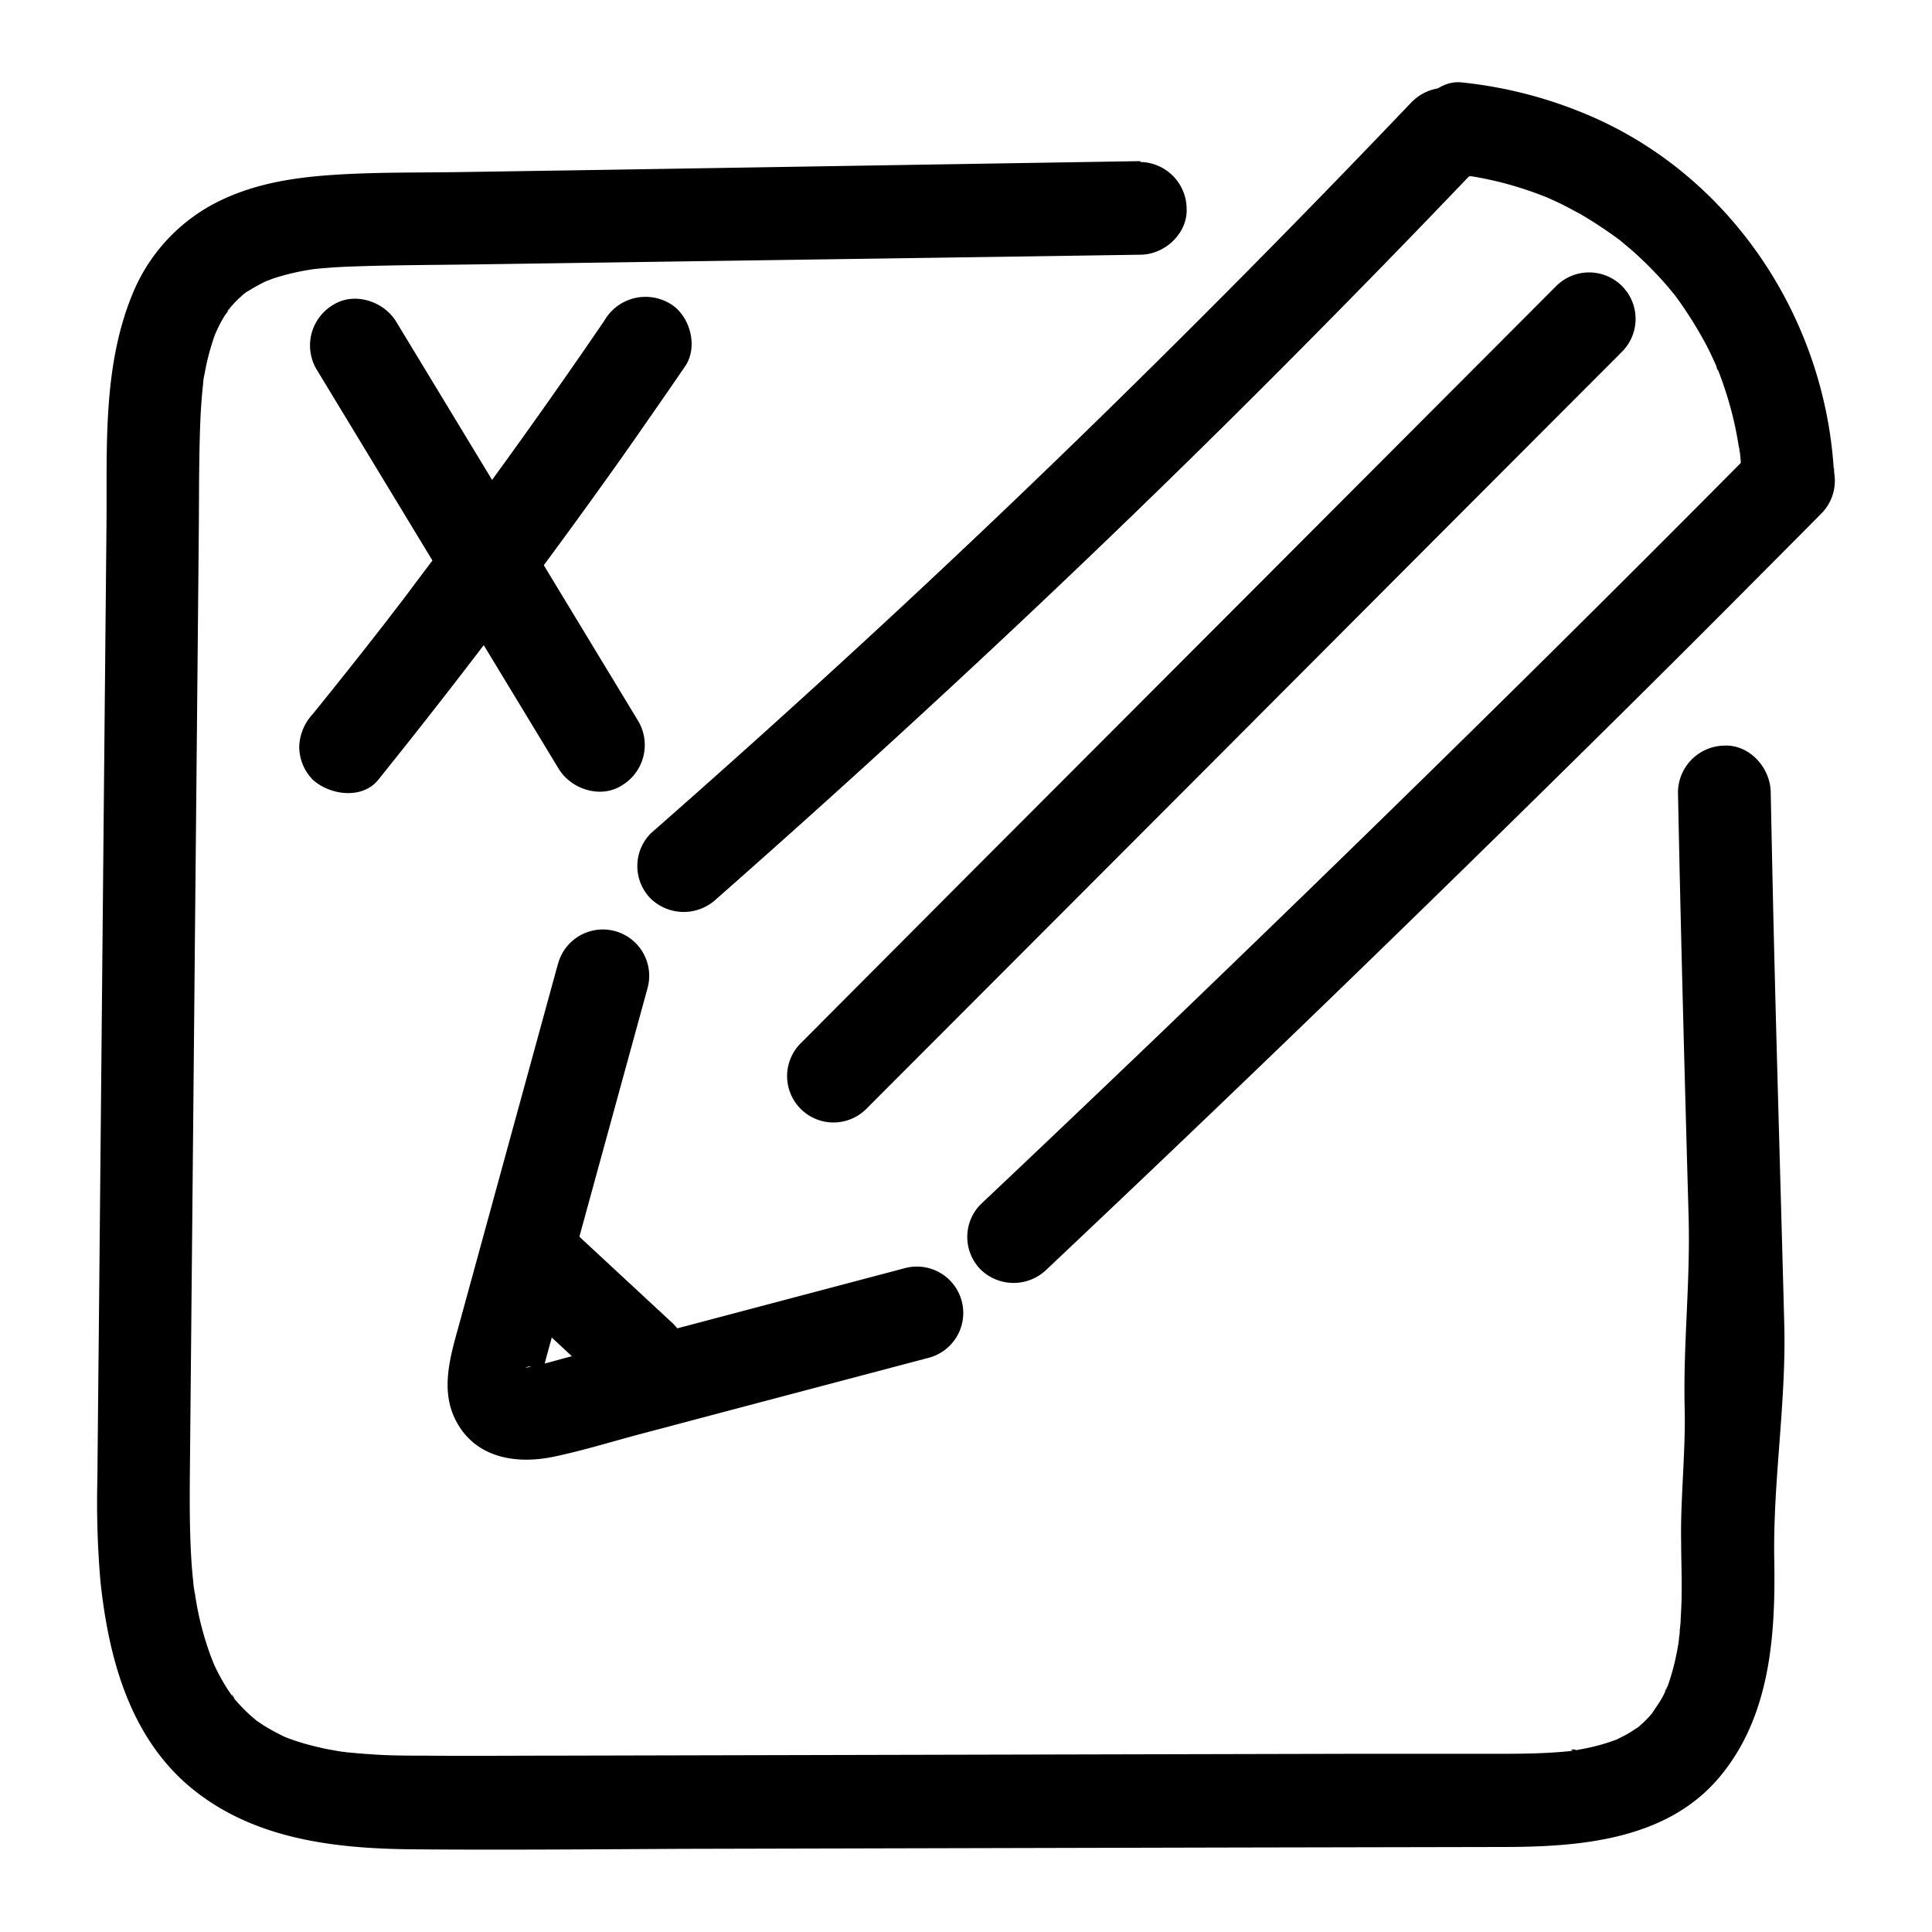
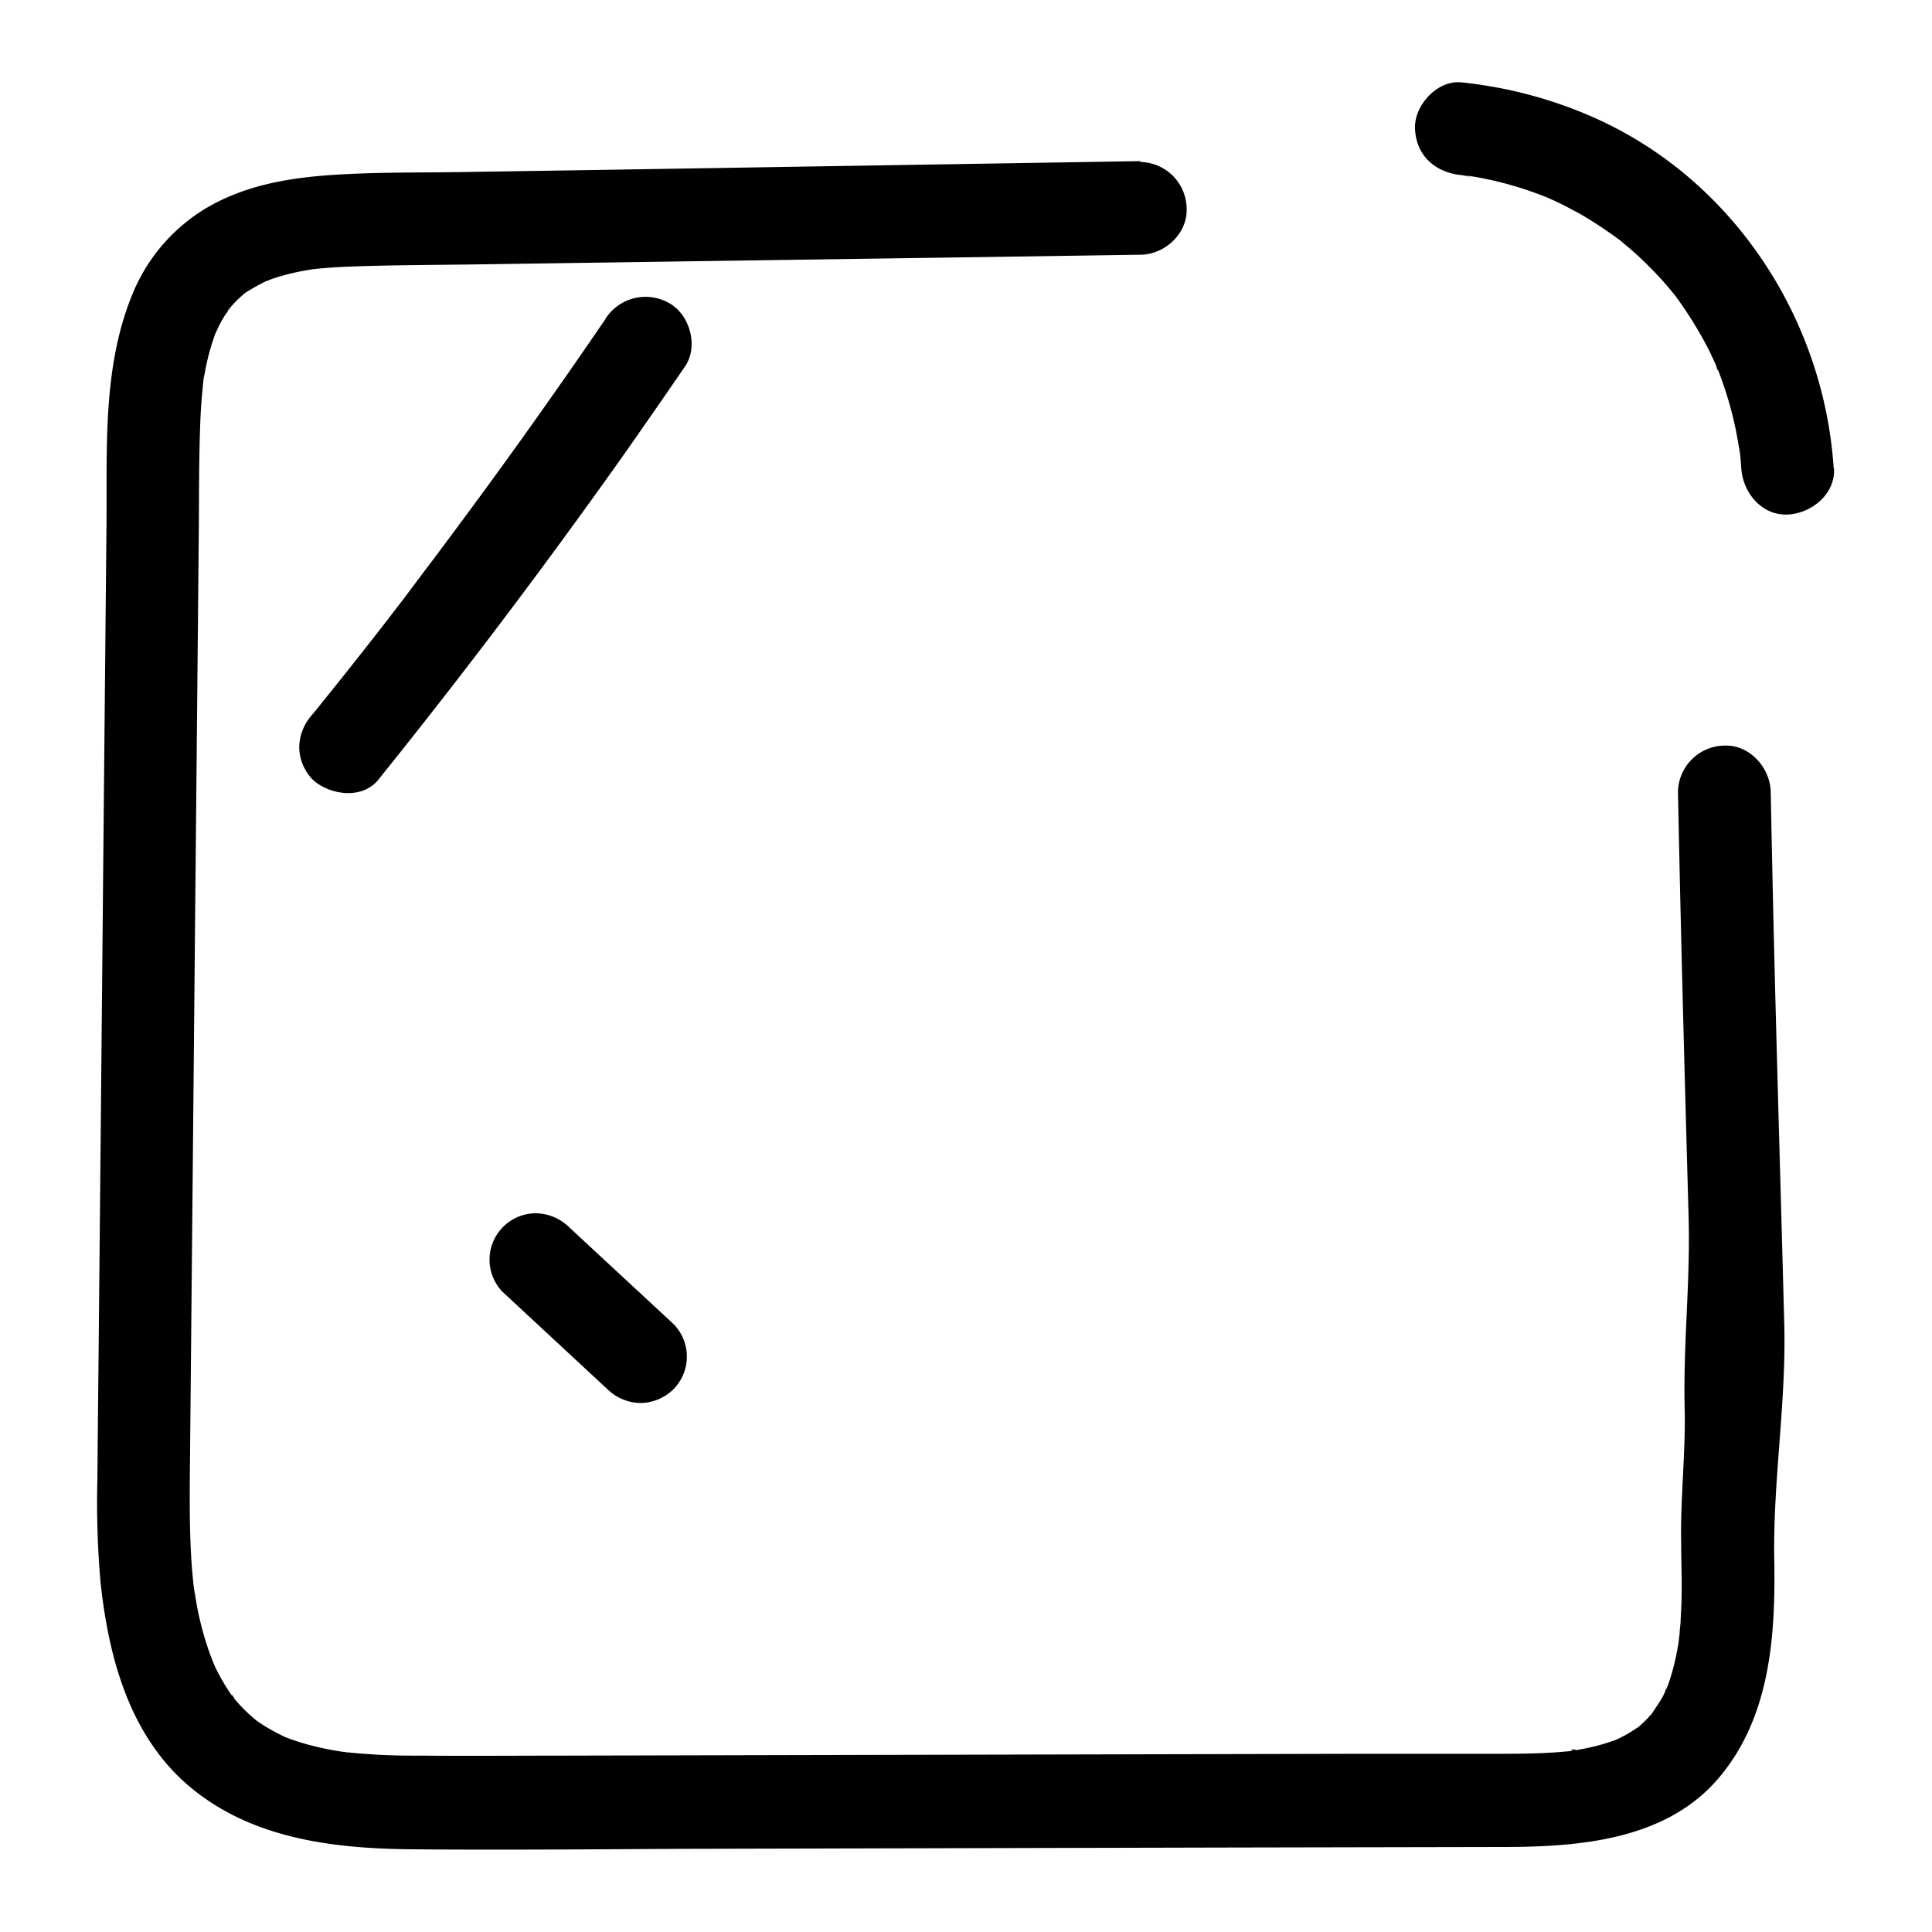
<svg xmlns="http://www.w3.org/2000/svg" data-name="Layer 1" viewBox="0 0 250 250">
  <path d="M147.57 20.85L76.78 22l-17.45.27c-5.45.08-10.93 0-16.36.37s-10.59 1.24-15.35 3.76a23.13 23.13 0 00-10.2 11c-4.19 9.6-3.55 20.25-3.64 30.44l-.34 35.38q-.33 35.39-.67 70.76-.09 8.73-.17 17.44a119 119 0 00.4 13.22c1 9.45 3.56 19.38 10.91 26 8.14 7.26 19 8.57 29.49 8.66 11.58.1 23.18 0 34.76-.06l70.65-.17 35.49-.07c10 0 21.41-.83 28.29-9.15 6.49-7.83 7.17-18.2 7-28-.19-10.22 1.58-20.43 1.29-30.64-.46-17.58-1-35.15-1.41-52.73q-.18-8-.34-16c-.06-3.13-2.72-6.14-6-6a6.1 6.1 0 00-6 6c.36 18.27.86 36.54 1.37 54.8.25 8.84-.72 16.45-.5 25.28.12 5.22-.57 11.68-.46 16.91 0 2.27.1 4.53.06 6.8 0 1.06-.06 2.13-.12 3.19 0 .5-.07 1-.12 1.5a4.88 4.88 0 01-.09.93c0 .23-.19 1.34 0 .31s-.11.64-.15.85c-.09.54-.2 1.08-.32 1.62a27.7 27.7 0 01-.87 3.12l-.24.67c-.17.45-.49.66.2-.45-.24.39-.39.86-.6 1.27-.49 1-1.13 1.77-1.67 2.68.06-.1.94-1.12.28-.39-.16.18-.31.36-.47.53-.32.35-.65.68-1 1l-.56.5c-1 .86.85-.57.14-.12-.49.3-.95.63-1.45.91s-1 .52-1.52.78c-.71.35 1.13-.43.39-.16l-.72.26a25.84 25.84 0 01-3.34.93c-.51.1-1 .2-1.53.28-.93.15-.46-.29.23 0a4.17 4.17 0 00-.79.1c-1.18.12-2.37.21-3.56.26-2.37.11-4.75.1-7.13.1h-17.22l-69.15.16-34.45.08c-5.56 0-11.12.05-16.68 0-2.37 0-4.74 0-7.1-.18-1.15-.07-2.29-.17-3.43-.29s.4 0 .39.06l-.79-.12c-.66-.1-1.32-.22-2-.35-1-.21-2.06-.47-3.07-.77-.5-.15-1-.32-1.49-.49l-.73-.28c-1.2-.43 1.06.51 0 0a29.2 29.2 0 01-2.75-1.49l-.82-.55-.16-.11.29.23c-.14-.11-.28-.22-.41-.34l-.67-.58a20.88 20.88 0 01-2.06-2.15c-.35-.41-.49-1 .18.27-.13-.19-.26-.38-.41-.56-.3-.42-.58-.85-.86-1.29a27.92 27.92 0 01-1.4-2.58c-.21-.45-.67-1.86-.1-.17-.19-.55-.42-1.09-.61-1.64a40.32 40.32 0 01-1.57-5.8c-.09-.48-.17-1-.25-1.44a4.48 4.48 0 00-.11-.72c-.2-1.28.14 1.17 0 .31-.12-1.1-.24-2.21-.33-3.32-.33-4.45-.29-8.9-.25-13.36q.33-34.38.65-68.77l.33-34.38.16-17.19c.05-5.15 0-10.31.24-15.46.06-1.07.13-2.13.24-3.2 0-.21.24-2 .09-.89s0 .11 0-.13a8.5 8.5 0 01.19-1.1 29.43 29.43 0 01.7-3.06c.13-.46.27-.93.43-1.39.07-.23.15-.45.24-.68s.48-1.22.09-.28.33-.64.46-.9c.22-.42.45-.83.7-1.23s.72-.8.8-1.18c-.13.62-.74.9-.28.37.24-.27.47-.54.71-.8s.69-.69 1.05-1l.59-.5c.06.07-1.06.76-.3.25a24.47 24.47 0 013-1.68c.92-.45-.26.14-.38.16a6 6 0 00.71-.26c.54-.2 1.08-.37 1.64-.52a30.28 30.28 0 013.4-.74c1.52-.25-1.19.12.35-.06.59-.07 1.18-.13 1.77-.17 1.18-.1 2.36-.16 3.55-.2 5.36-.19 10.73-.19 16.09-.27l69.05-1 16.7-.25c3.14 0 6.15-2.73 6-6a6.1 6.1 0 00-6-6zM237.28 60.61C236 41 224 22.85 205.77 15a56.57 56.57 0 00-16.67-4.34c-3.13-.33-6.13 3-6 6 .16 3.53 2.65 5.65 6 6 .46.05 2.1.45.41 0 .45.11.94.15 1.4.23 1.06.19 2.11.41 3.16.67a46.53 46.53 0 015.76 1.85c.25.09.5.2.75.3.76.3-1.05-.48-.32-.13.43.2.86.38 1.29.59 1 .46 1.93 1 2.87 1.48A56.59 56.59 0 01209.5 31c.86.63-.14-.15-.26-.2a3.85 3.85 0 01.63.5l1.09.91c.81.7 1.6 1.44 2.36 2.2s1.42 1.46 2.09 2.22c.32.36.63.73.93 1.1l.39.47c.9 1.1-.78-1.07.06.08a52.46 52.46 0 013.33 5.14c.5.89 1 1.8 1.41 2.72.21.43.4.87.6 1.3s.24 1-.12-.3a7.12 7.12 0 00.31.76 47.7 47.7 0 012.1 6.83c.26 1.13.45 2.27.64 3.41.07.41 0 1 0-.38a5.71 5.71 0 00.09.82c.07.67.12 1.35.17 2 .2 3.13 2.61 6.15 6 6 3.07-.14 6.21-2.64 6-6z" />
-   <path d="M227.15 58Q208 77.33 188.51 96.47t-39.33 38.18q-11.09 10.62-22.26 21.17a6 6 0 000 8.48 6.11 6.11 0 008.48 0q19.85-18.72 39.44-37.71T214 88.19q10.89-10.84 21.7-21.76a6 6 0 00-8.55-8.43zM182.78 13.09q-18.39 19.3-37.42 38t-38.7 36.65q-11.11 10.14-22.43 20.08a6 6 0 000 8.49 6.16 6.16 0 008.49 0q20-17.61 39.42-35.89t38.14-37.23q10.6-10.71 21-21.62c2.17-2.27 2.43-6.26 0-8.48a6.07 6.07 0 00-8.48 0zM201.39 37l-38.13 38.21-38.12 38.18L103.61 135a6 6 0 108.49 8.49l38.12-38.18 38.12-38.21 21.53-21.57a6 6 0 00-8.48-8.53zM72.21 124.68l-12.77 46.6c-1.15 4.16-2.59 8.71-.32 12.79 2.58 4.66 7.8 5.43 12.57 4.42 3.74-.78 7.43-1.93 11.12-2.91l11.51-3.05 25.92-6.85a6 6 0 10-3.19-11.57l-43.19 11.42c-1.67.44-3.33.93-5 1.32a4.74 4.74 0 00-1.06.21c.94-.47 1.14-.11.35-.09a6.17 6.17 0 00-.86 0c1 .16 1.23.17.61 0 .91.43 1.1.49.55.18l.7.51q.76 1.09.42.51c-.41-.67.49 1.47.21.32.39 1.59.15.76.13.18 0-1.25-.25 1.1-.06.31.39-1.68.84-3.33 1.3-5l5.92-21.61 6.72-24.5a6 6 0 10-11.57-3.19z" />
  <path d="M65.1 167.23l13.53 12.56a6.29 6.29 0 004.24 1.76 6.2 6.2 0 004.25-1.76 6 6 0 000-8.49l-13.54-12.56a6.23 6.23 0 00-4.24-1.74 6 6 0 00-4.24 10.24zM78.3 41.35q-7.08 10.38-14.47 20.54-3.73 5.11-7.54 10.2c-1.25 1.65-2.5 3.31-3.76 5-.58.77-1.16 1.52-1.75 2.28-.19.26-.39.51-.58.76-.07.09-.56.73-.12.15s0 .06-.11.15l-.59.76Q45 86.81 40.47 92.4a6.49 6.49 0 00-1.75 4.24 6.13 6.13 0 001.75 4.25c2.19 2 6.39 2.61 8.49 0q16.31-20.28 31.37-41.5 4.22-6 8.33-12c1.77-2.6.58-6.77-2.15-8.21a6.15 6.15 0 00-8.21 2.15z" />
-   <path d="M40.9 47.69l31.38 51.77c1.63 2.69 5.46 3.93 8.21 2.16a6.1 6.1 0 002.16-8.21L51.27 41.63c-1.63-2.68-5.46-3.92-8.21-2.15a6.1 6.1 0 00-2.16 8.21z" />
</svg>